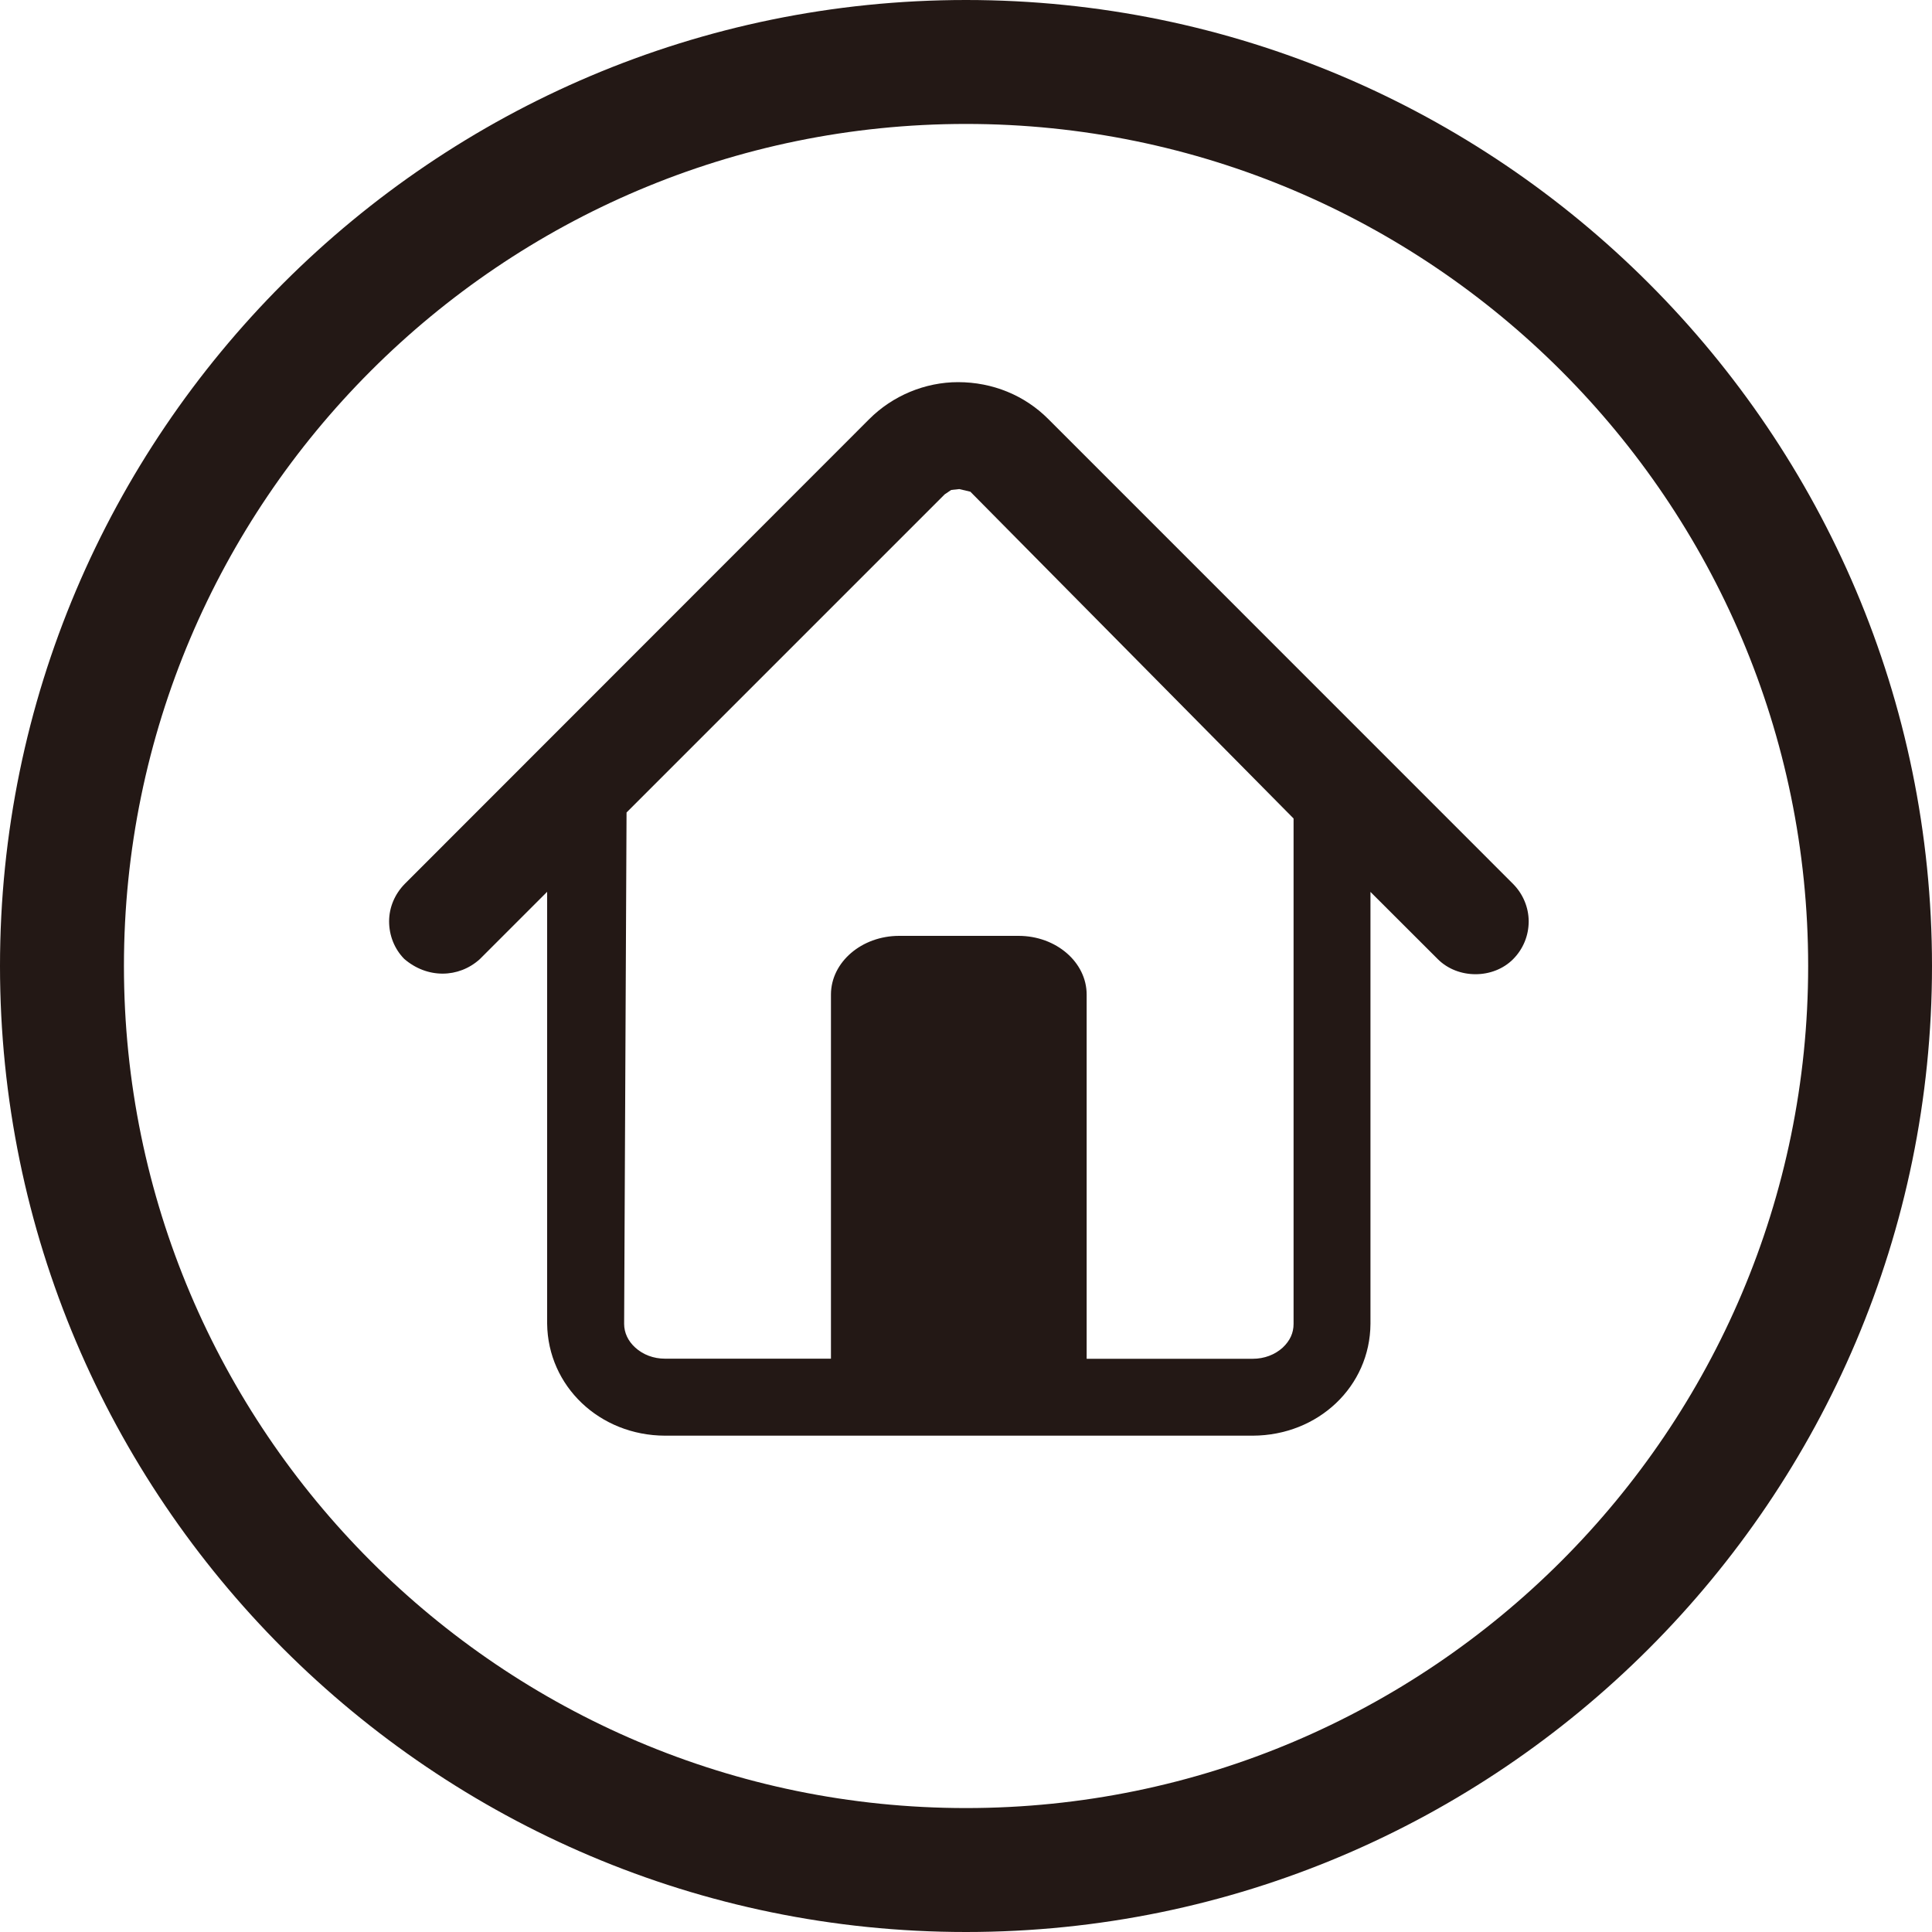
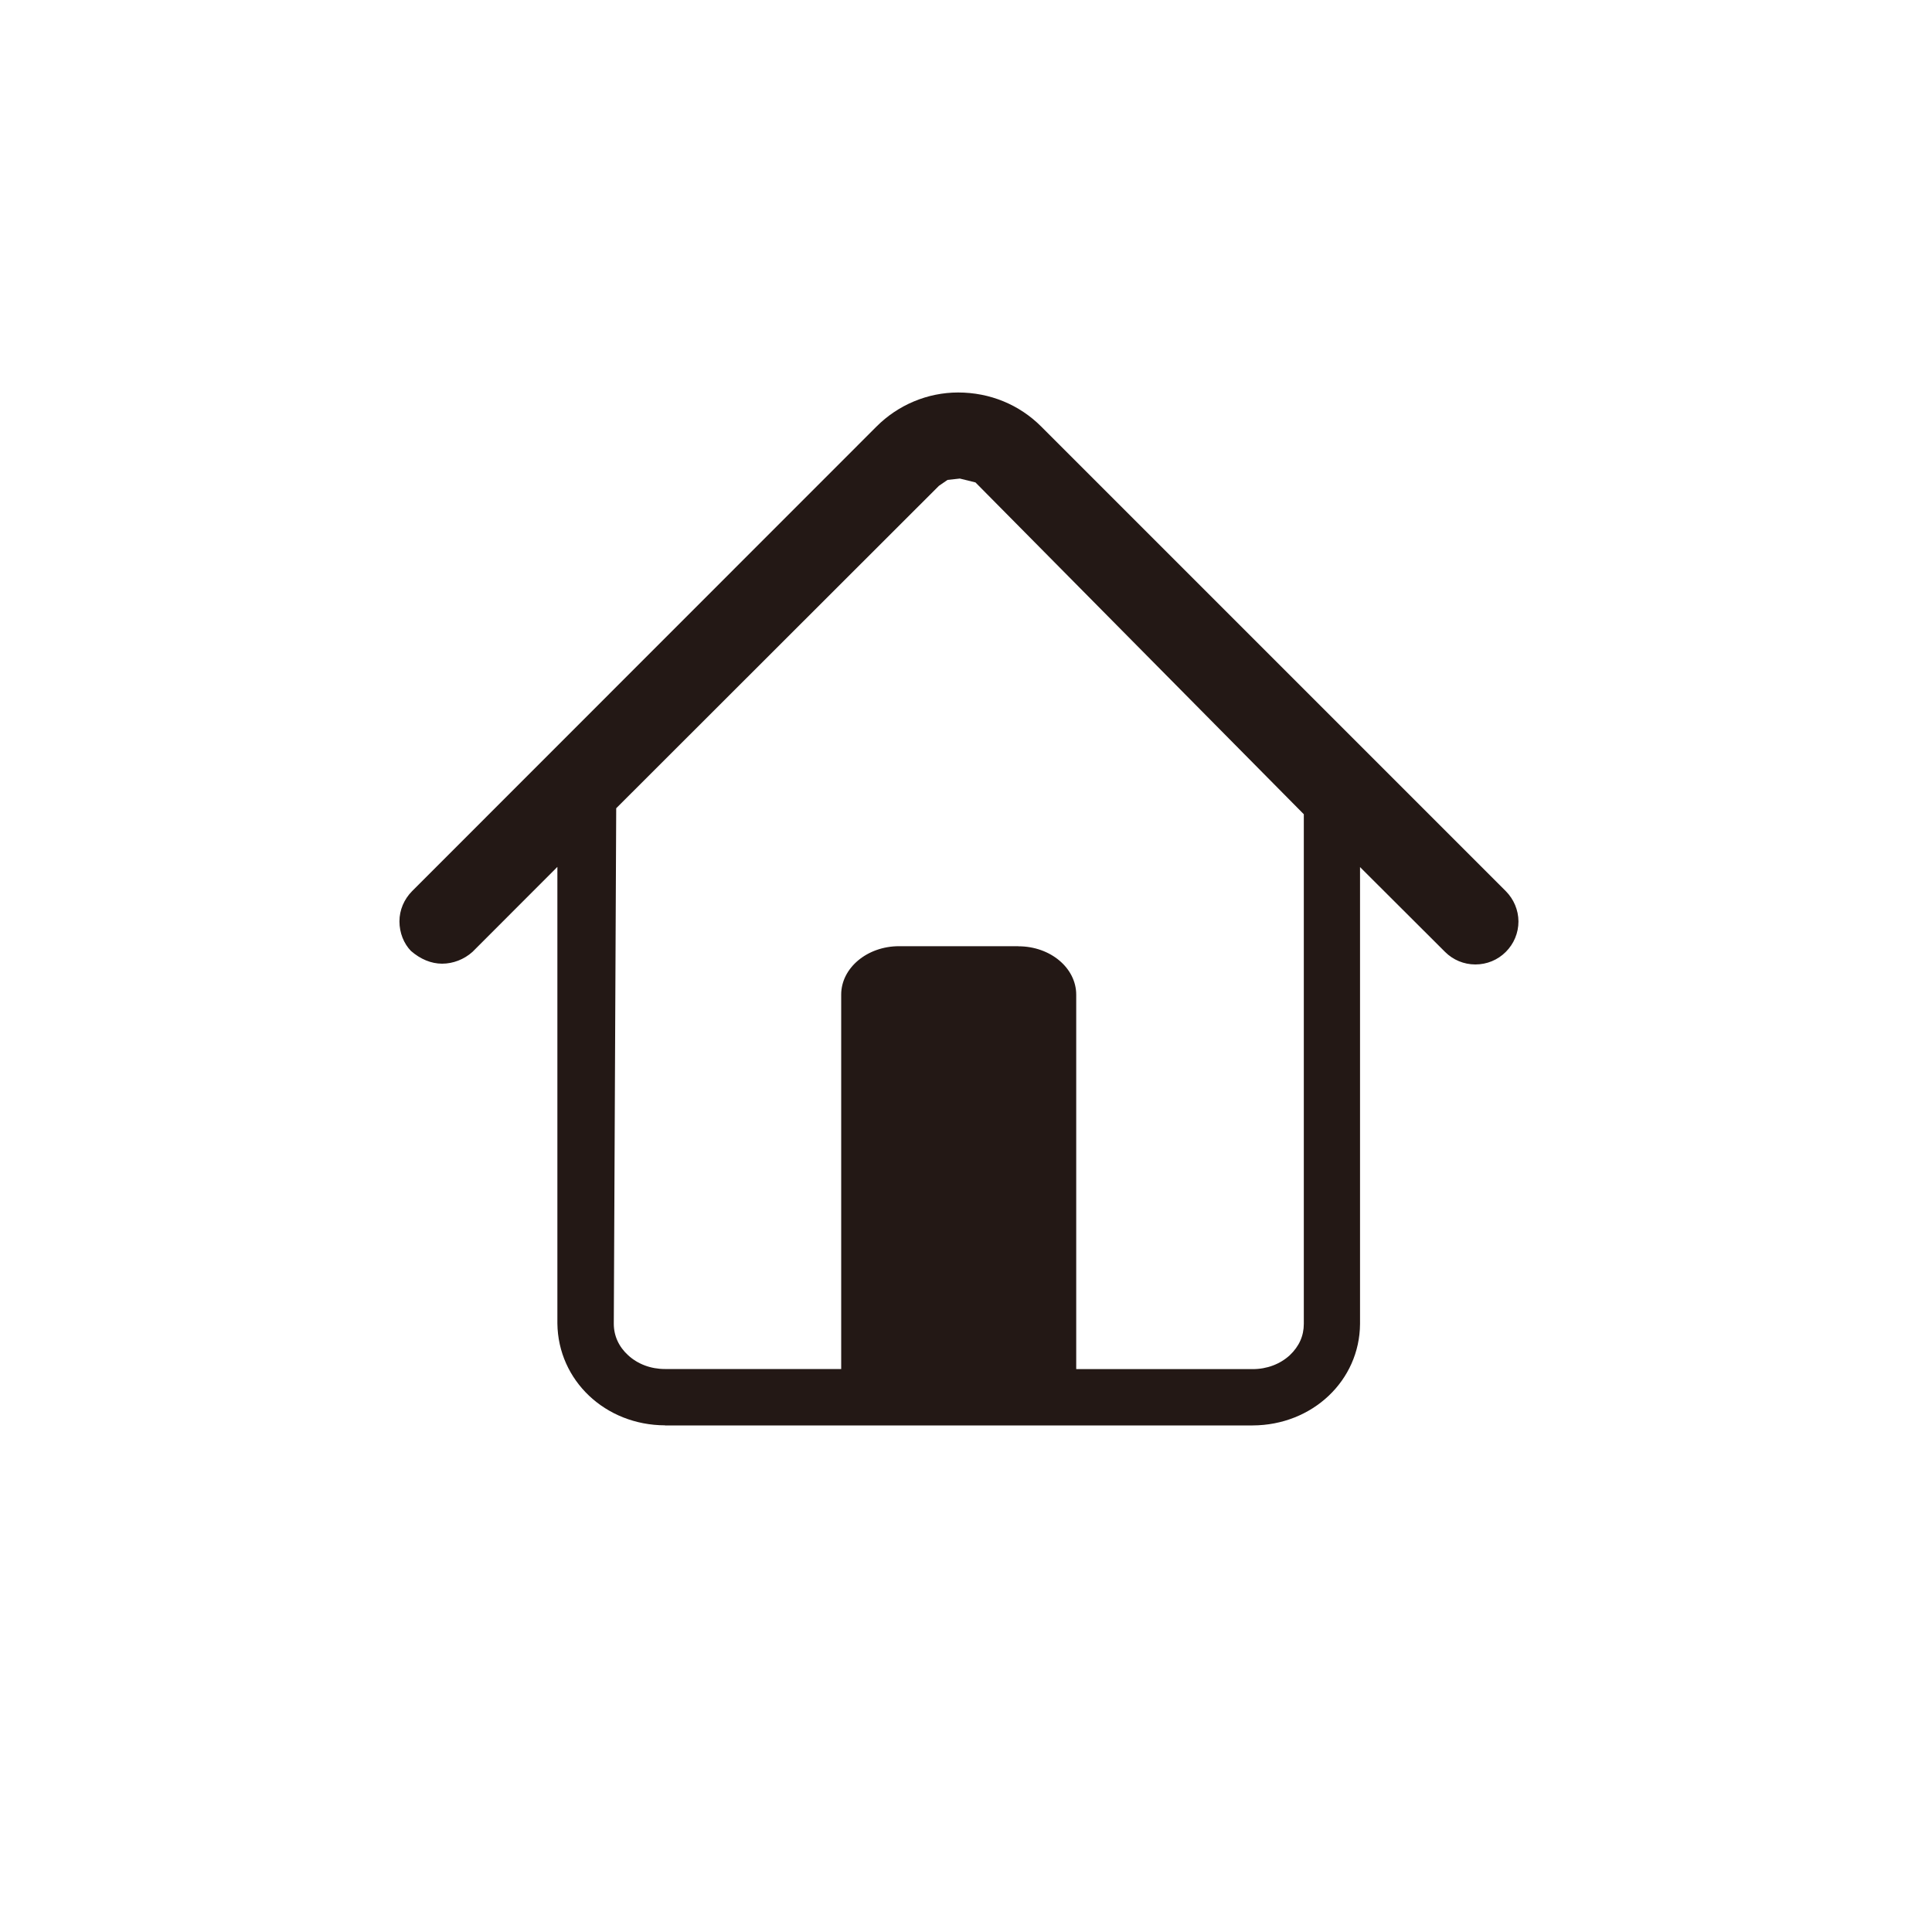
<svg xmlns="http://www.w3.org/2000/svg" version="1.1" id="レイヤー_1" x="0px" y="0px" viewBox="0 0 20 20" enable-background="new 0 0 20 20" xml:space="preserve">
-   <path fill="#231815" d="M10,20C4.486,20,0,15.513,0,10S4.486,0,10,0c5.514,0,10,4.486,10,10S15.514,20,10,20z M10,1.283  c-4.807,0-8.717,3.91-8.717,8.717s3.91,8.717,8.717,8.717c4.808,0,8.718-3.91,8.718-8.717S14.807,1.283,10,1.283z" />
  <path fill-rule="evenodd" clip-rule="evenodd" fill="#231815" d="M10.543,9.796c0.331,0,0.598,0.225,0.598,0.501v3.876h1.828  c0.145,0,0.282-0.051,0.383-0.144c0.097-0.092,0.145-0.201,0.145-0.324V8.429l-3.399-3.435l-0.162-0.04L9.809,4.968L9.72,5.029  L6.379,8.367l-0.025,5.337c0,0.123,0.051,0.237,0.149,0.326c0.099,0.091,0.234,0.142,0.38,0.142h1.825v-3.876  c0-0.276,0.269-0.501,0.599-0.501H10.543z M6.884,14.755C6.266,14.753,5.777,14.291,5.77,13.7V8.974l-0.879,0.88  C4.804,9.932,4.69,9.976,4.577,9.976c-0.113,0-0.224-0.046-0.323-0.132C4.18,9.768,4.135,9.656,4.135,9.538  c0-0.118,0.048-0.229,0.131-0.313l4.807-4.809c0.224-0.225,0.53-0.353,0.845-0.353c0.33,0,0.634,0.126,0.86,0.352l4.81,4.81  c0.083,0.084,0.13,0.195,0.131,0.313c0,0.12-0.047,0.232-0.131,0.316c-0.084,0.084-0.196,0.13-0.315,0.13  c-0.119,0-0.231-0.047-0.314-0.13l-0.88-0.878v4.729c-0.004,0.587-0.493,1.049-1.112,1.051H6.884z" />
-   <path fill="#231815" d="M6.884,14.862L6.884,14.862c-0.677-0.002-1.213-0.512-1.22-1.16v-4.47L4.967,9.929  c-0.219,0.198-0.545,0.203-0.783-0.003C4.082,9.822,4.028,9.682,4.028,9.538c0-0.144,0.058-0.282,0.162-0.388l4.807-4.81  C9.24,4.096,9.576,3.956,9.918,3.956c0.357,0,0.69,0.136,0.936,0.384l4.809,4.81c0.103,0.104,0.161,0.242,0.162,0.387  c0,0.148-0.057,0.287-0.161,0.392c-0.207,0.208-0.572,0.208-0.78,0l-0.697-0.696v4.471c-0.004,0.648-0.54,1.156-1.219,1.158H6.884z   M6.884,14.649h6.083c0.56-0.002,1.002-0.417,1.006-0.945V8.718l1.062,1.06c0.127,0.128,0.351,0.127,0.478,0  c0.064-0.065,0.099-0.15,0.099-0.24c-0.001-0.088-0.036-0.173-0.1-0.238l-4.809-4.81C10.496,4.284,10.218,4.17,9.918,4.17  c-0.286,0-0.566,0.117-0.769,0.322L4.341,9.301c-0.064,0.065-0.1,0.149-0.1,0.237c0,0.088,0.033,0.175,0.089,0.232  C4.476,9.895,4.685,9.894,4.82,9.774l1.057-1.059v4.985C5.883,14.23,6.326,14.647,6.884,14.649z M12.969,14.279h-1.935v-3.982  c0-0.217-0.22-0.394-0.491-0.394H9.307c-0.271,0-0.492,0.177-0.492,0.394v3.982H6.884c-0.172,0-0.332-0.06-0.452-0.171  C6.313,14,6.247,13.857,6.247,13.704l0.025-5.382l0.031-0.031l3.341-3.338l0.154-0.091l0.146-0.015l0.21,0.051l0.021,0.021  l3.43,3.467v5.319c0,0.153-0.06,0.288-0.179,0.401C13.304,14.218,13.142,14.279,12.969,14.279z M11.248,14.066h1.721  c0.119,0,0.229-0.042,0.31-0.116c0.075-0.071,0.112-0.151,0.112-0.245V8.473l-3.346-3.383L9.93,5.063L9.847,5.072L9.78,5.117  L6.486,8.411l-0.025,5.293c0,0.092,0.04,0.178,0.115,0.246c0.081,0.074,0.19,0.115,0.308,0.115h1.718v-3.769  c0-0.335,0.317-0.608,0.706-0.608h1.236c0.389,0,0.705,0.273,0.705,0.608V14.066z" />
  <g>
</g>
  <g>
</g>
  <g>
</g>
  <g>
</g>
  <g>
</g>
  <g>
</g>
  <g>
</g>
  <g>
</g>
  <g>
</g>
  <g>
</g>
  <g>
</g>
  <g>
</g>
  <g>
</g>
  <g>
</g>
  <g>
</g>
</svg>